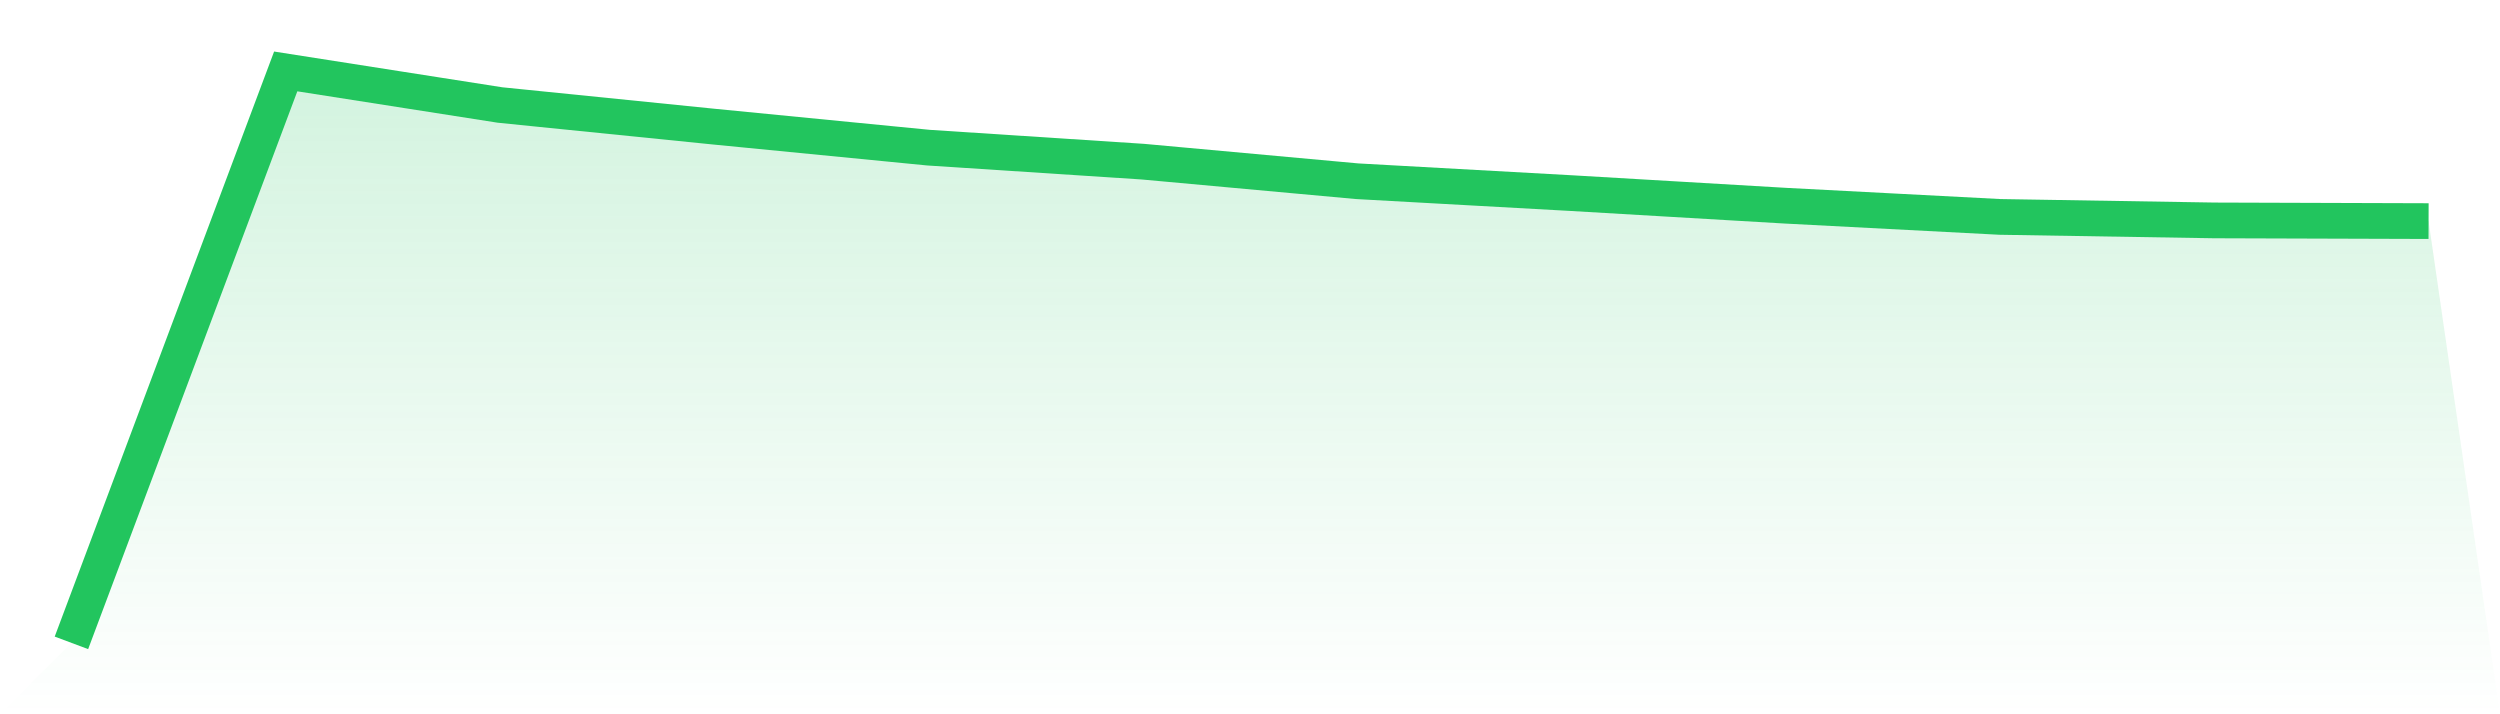
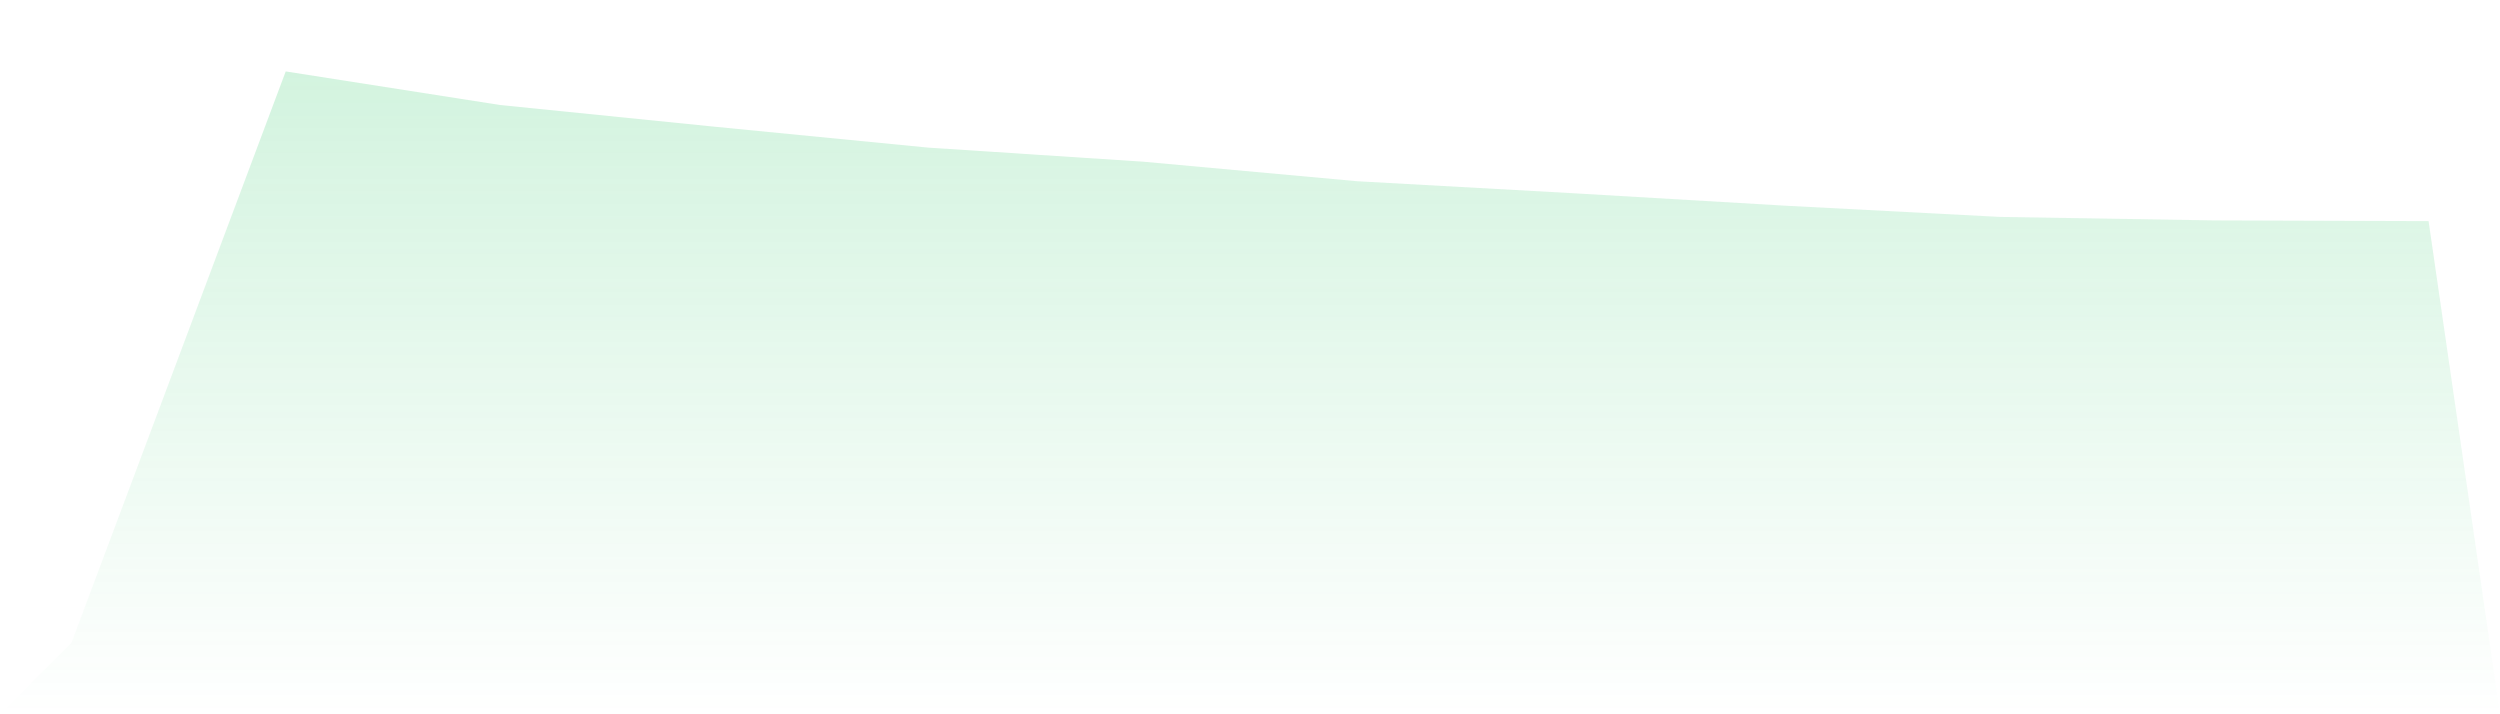
<svg xmlns="http://www.w3.org/2000/svg" viewBox="0 0 140 40">
  <defs>
    <linearGradient id="gradient" x1="0" x2="0" y1="0" y2="1">
      <stop offset="0%" stop-color="#22c55e" stop-opacity="0.2" />
      <stop offset="100%" stop-color="#22c55e" stop-opacity="0" />
    </linearGradient>
  </defs>
-   <path d="M4,36 L4,36 L16,4 L28,5.88 L40,7.094 L52,8.269 L64,9.053 L76,10.149 L88,10.815 L100,11.52 L112,12.147 L124,12.343 L136,12.382 L140,40 L0,40 z" fill="url(#gradient)" />
-   <path d="M4,36 L4,36 L16,4 L28,5.88 L40,7.094 L52,8.269 L64,9.053 L76,10.149 L88,10.815 L100,11.52 L112,12.147 L124,12.343 L136,12.382" fill="none" stroke="#22c55e" stroke-width="2" />
+   <path d="M4,36 L4,36 L16,4 L28,5.88 L40,7.094 L52,8.269 L64,9.053 L76,10.149 L88,10.815 L100,11.52 L112,12.147 L124,12.343 L136,12.382 L140,40 L0,40 " fill="url(#gradient)" />
</svg>